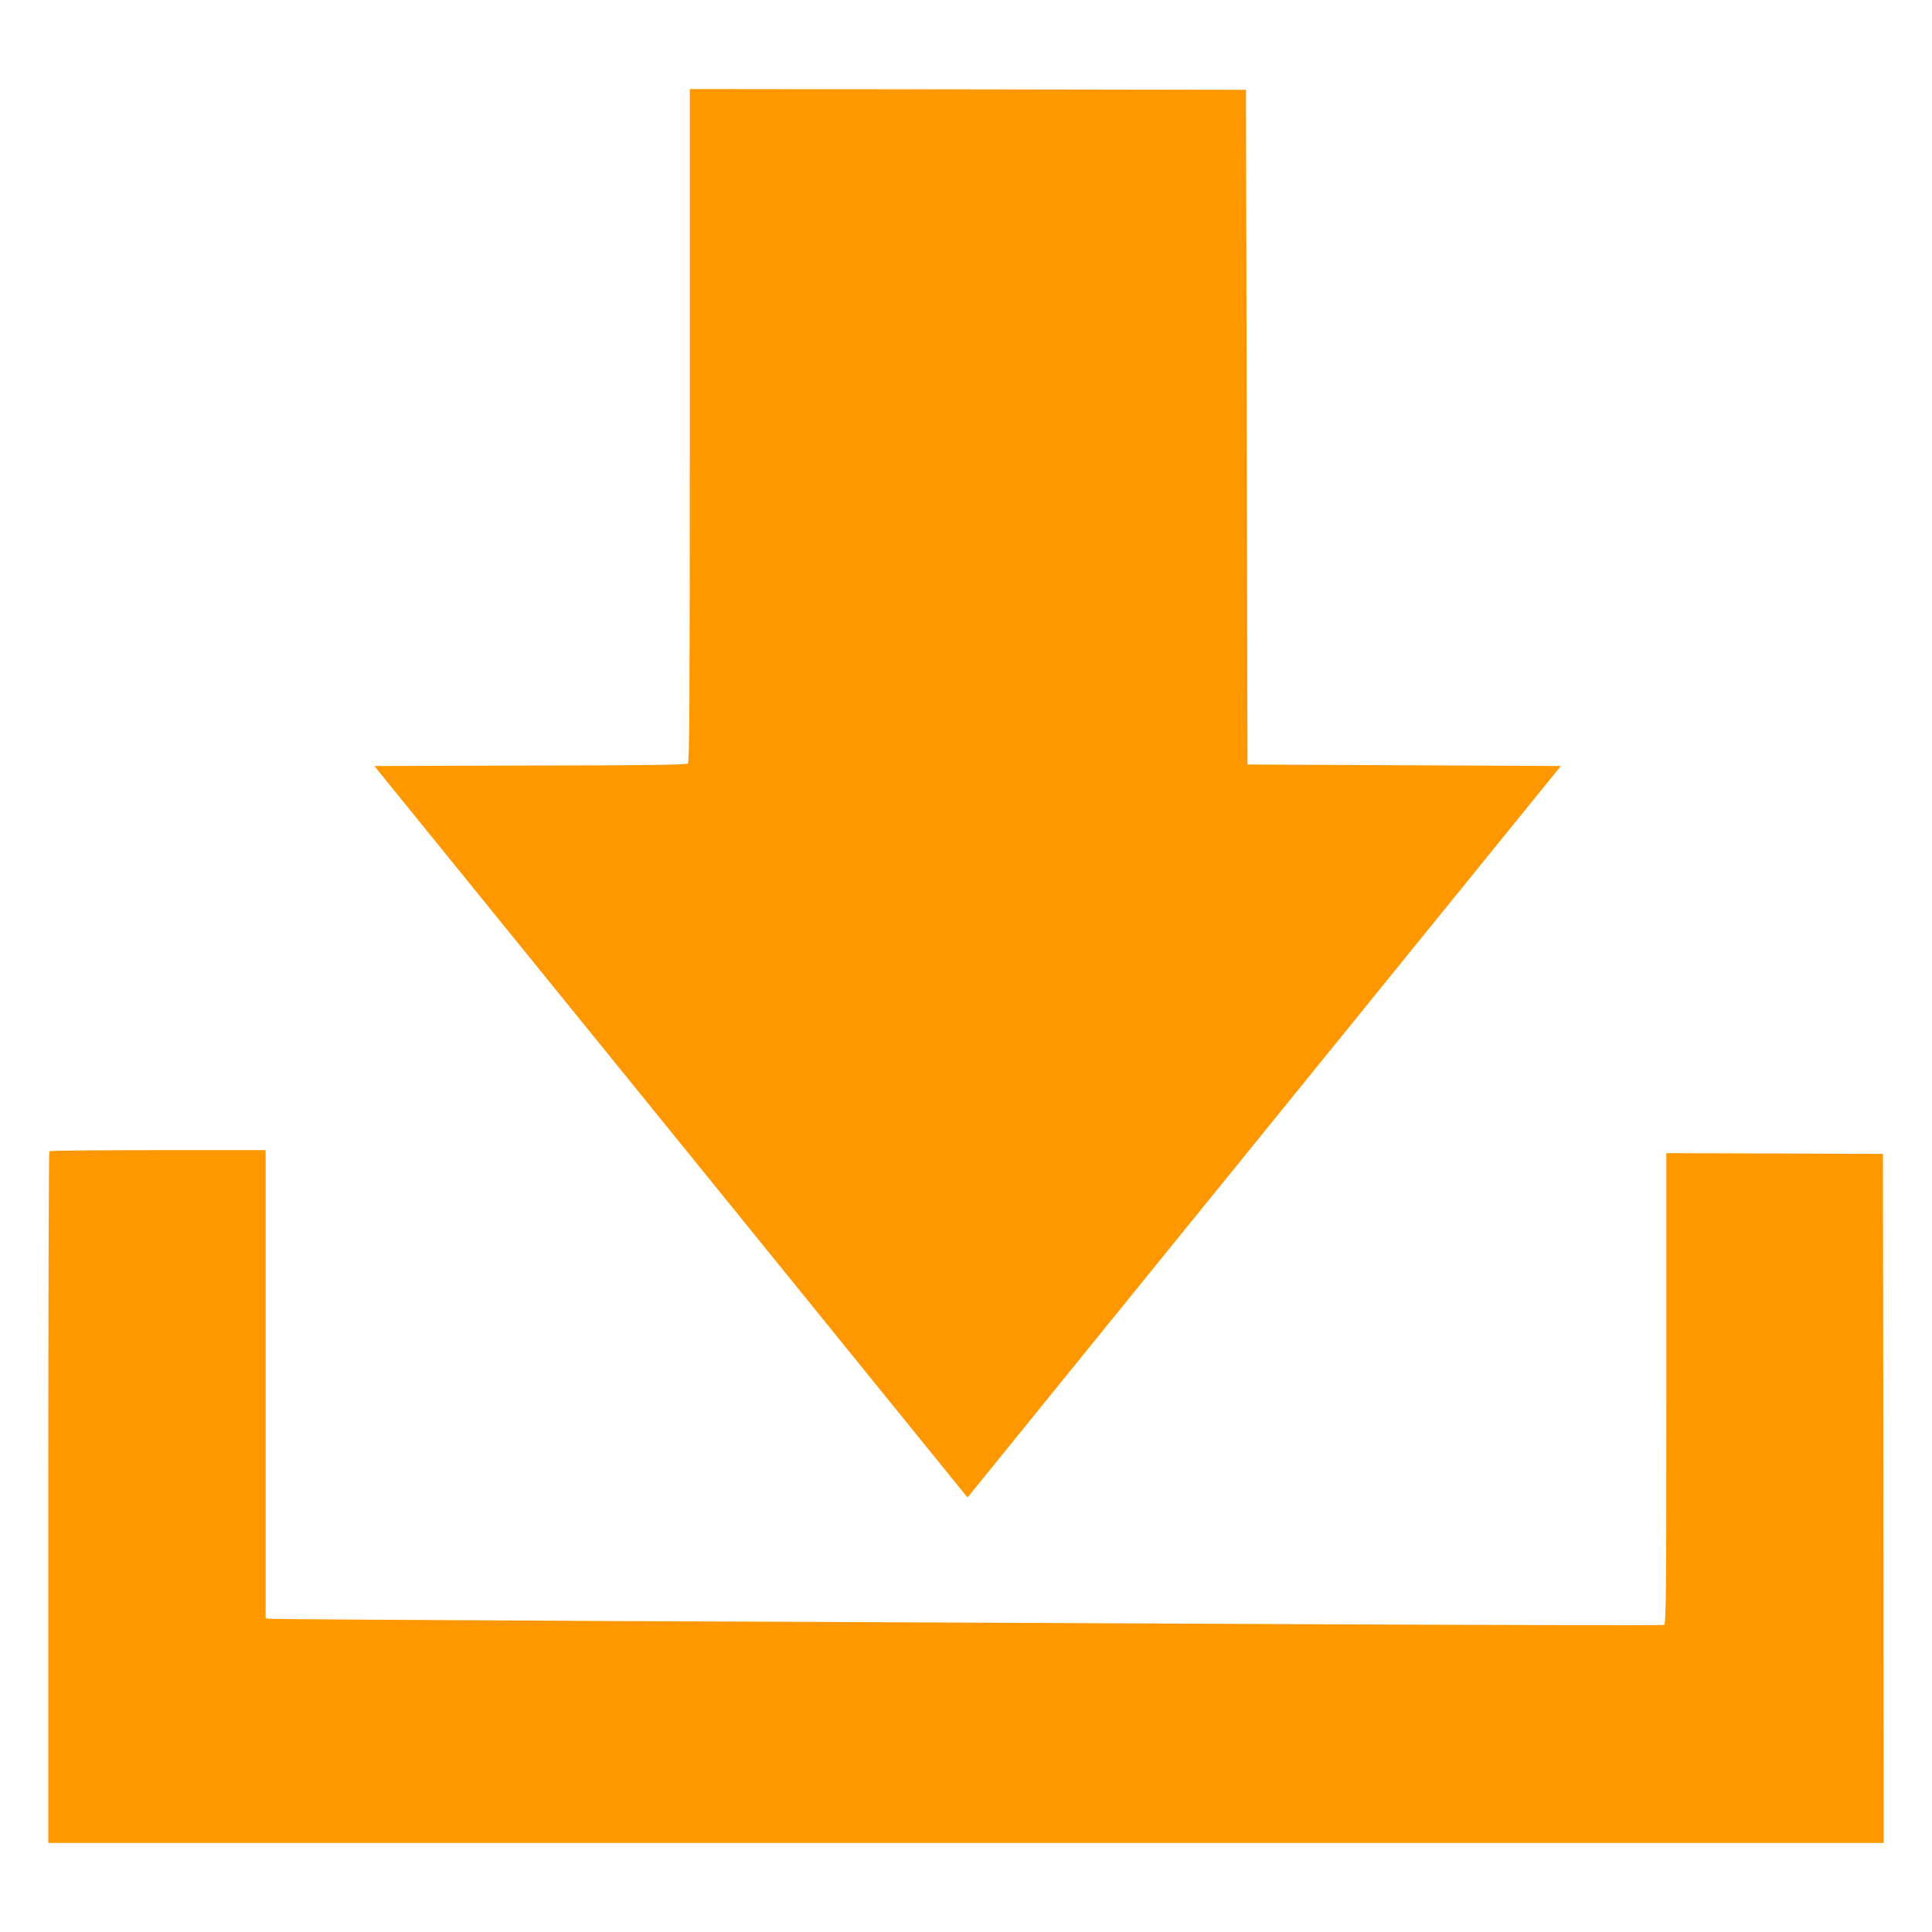
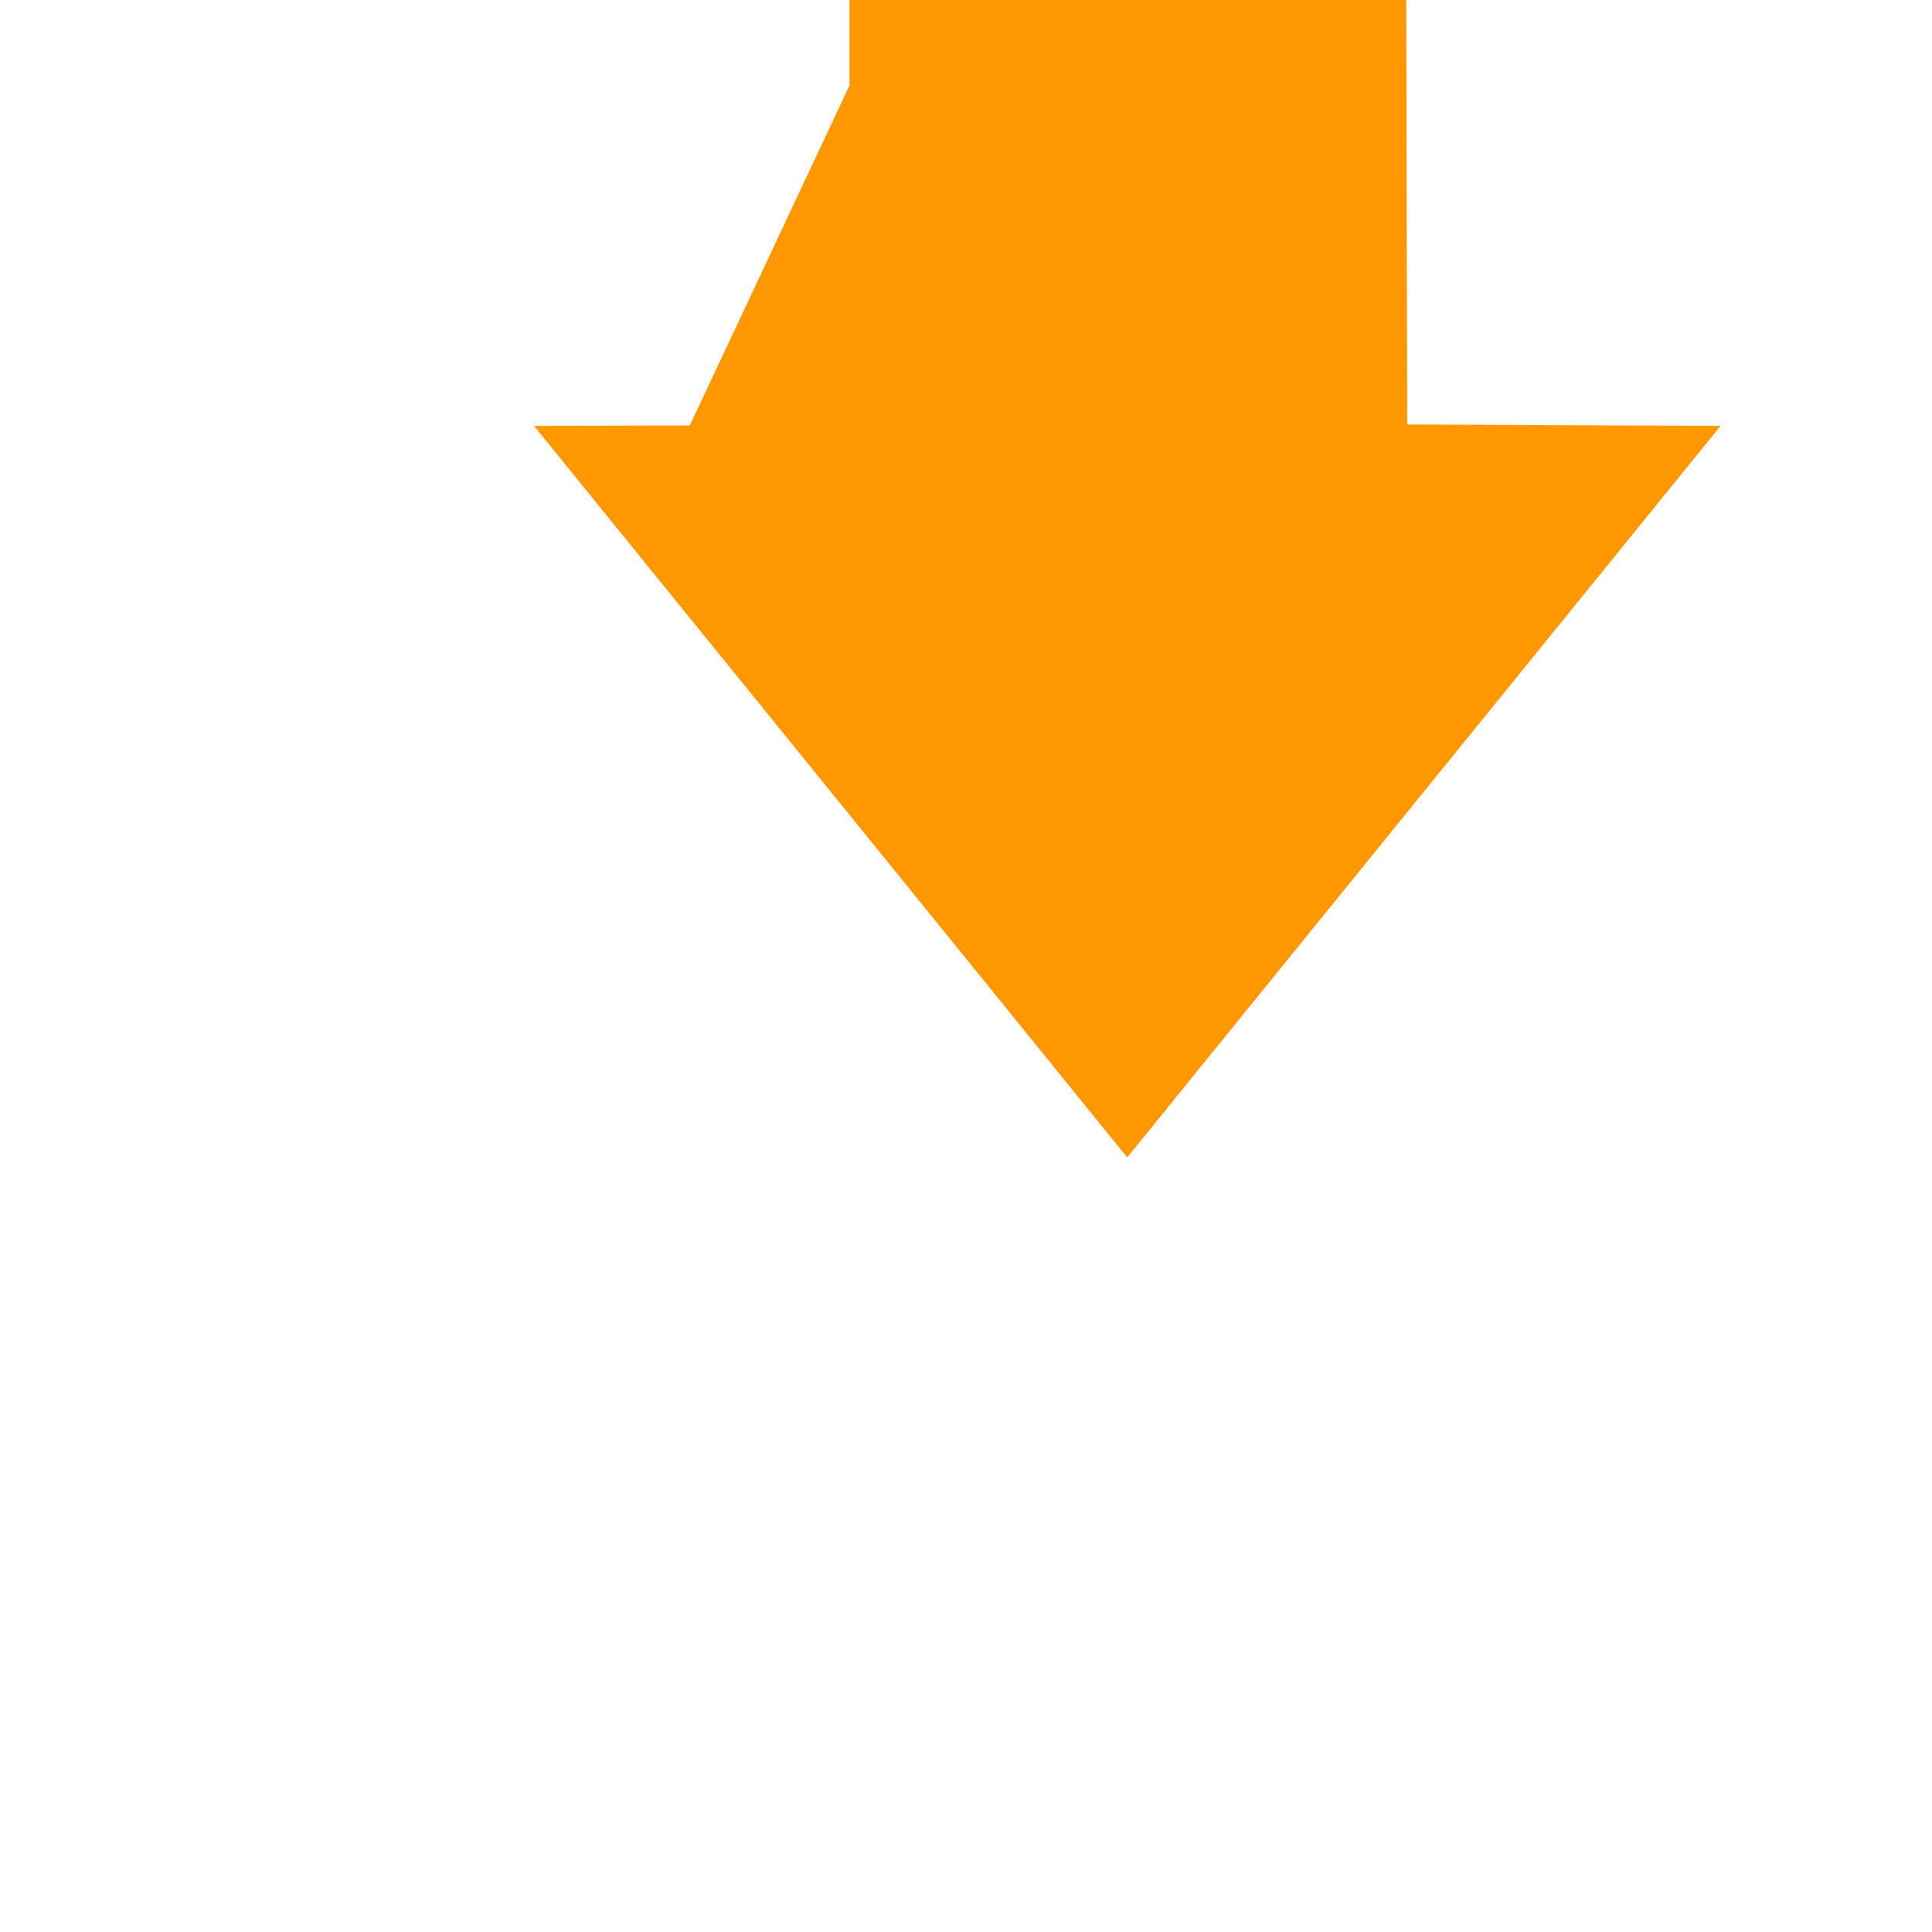
<svg xmlns="http://www.w3.org/2000/svg" version="1.0" width="1280pt" height="1280pt" viewBox="0 0 1280 1280" preserveAspectRatio="xMidYMid meet">
  <g transform="translate(0,1280) scale(0.1,-0.1)" fill="#ff9800" stroke="none">
-     <path d="M4570 9981 c0 -1856 -2 -2230 -13 -2240 -10 -8 -303 -12 -1045 -13 l-1032 -3 1951 -2405 c1073 -1323 1957 -2414 1965 -2424 13 -19 14 -19 34 7 12 15 896 1106 1966 2424 l1945 2398 -1038 5 -1038 5 -5 2235 -5 2235 -1842 3 -1843 2 0 -2229z" />
-     <path d="M327 5173 c-4 -3 -7 -1036 -7 -2295 l0 -2288 6080 0 6080 0 -2 2283 -3 2282 -717 3 -718 2 0 -1560 c0 -1362 -2 -1561 -15 -1566 -8 -3 -1055 -1 -2327 5 -1272 6 -3343 16 -4603 21 -1259 6 -2300 13 -2312 15 l-23 5 0 1550 0 1550 -713 0 c-393 0 -717 -3 -720 -7z" />
+     <path d="M4570 9981 l-1032 -3 1951 -2405 c1073 -1323 1957 -2414 1965 -2424 13 -19 14 -19 34 7 12 15 896 1106 1966 2424 l1945 2398 -1038 5 -1038 5 -5 2235 -5 2235 -1842 3 -1843 2 0 -2229z" />
  </g>
</svg>